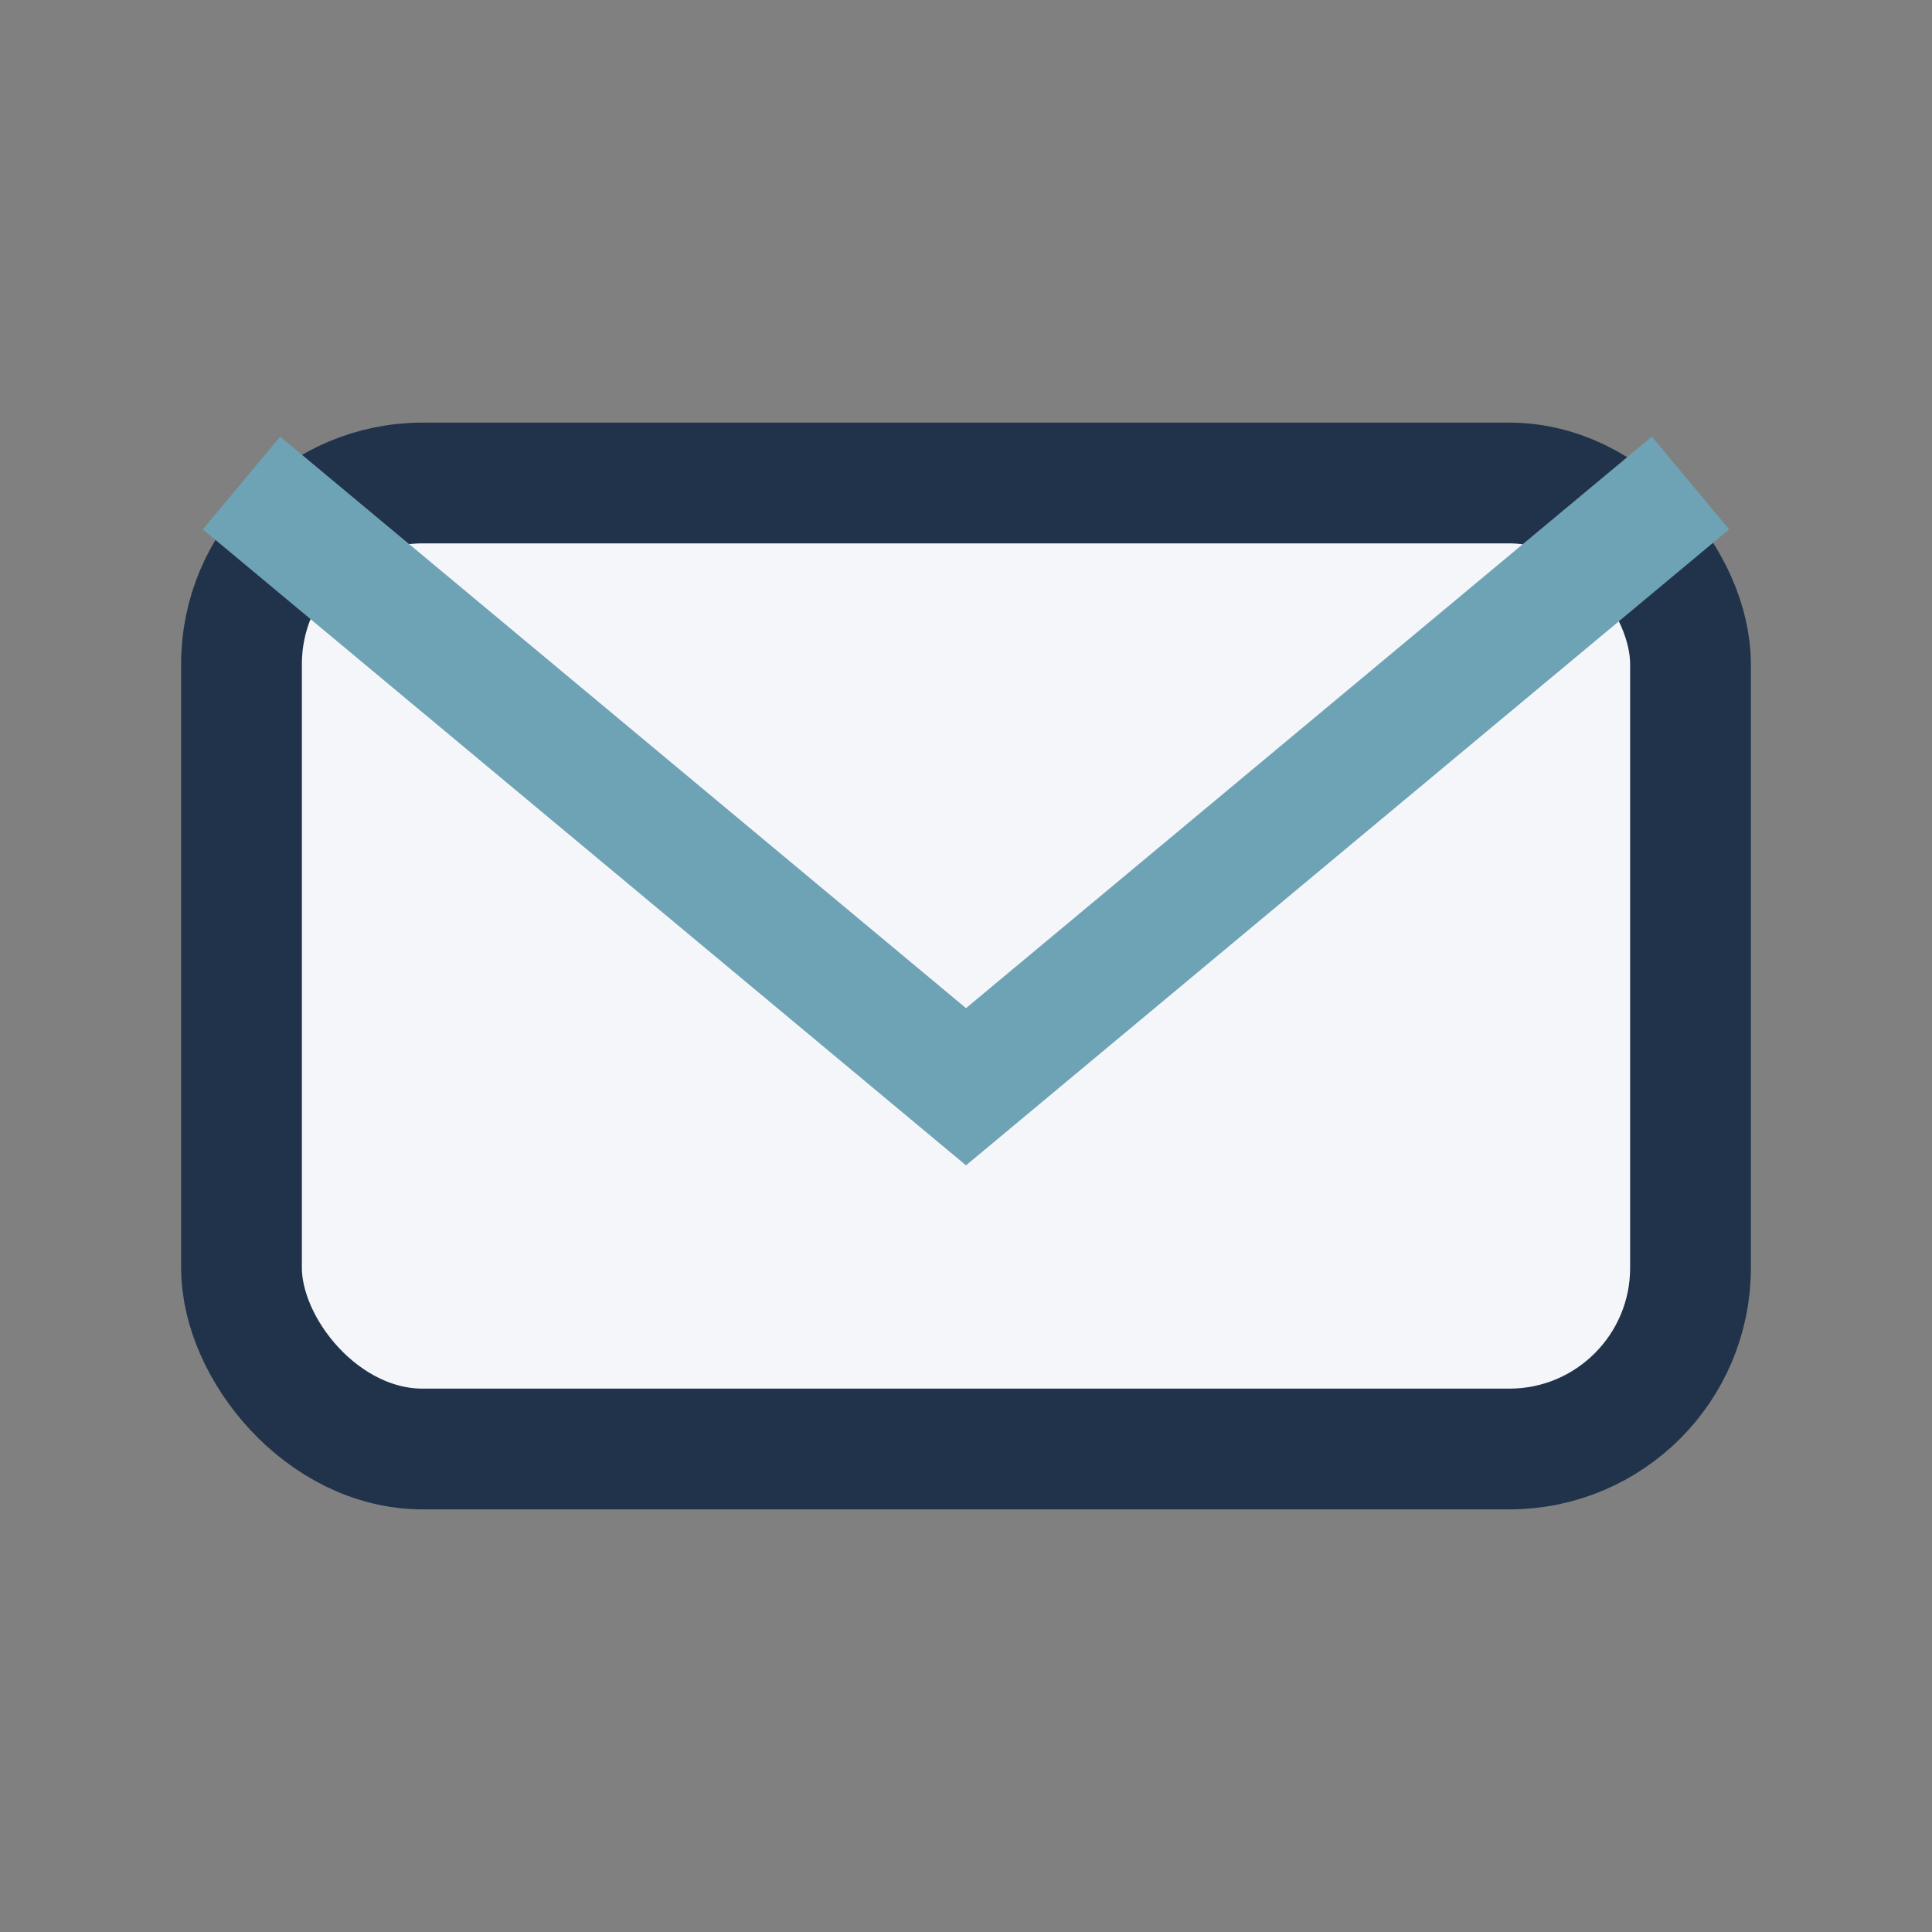
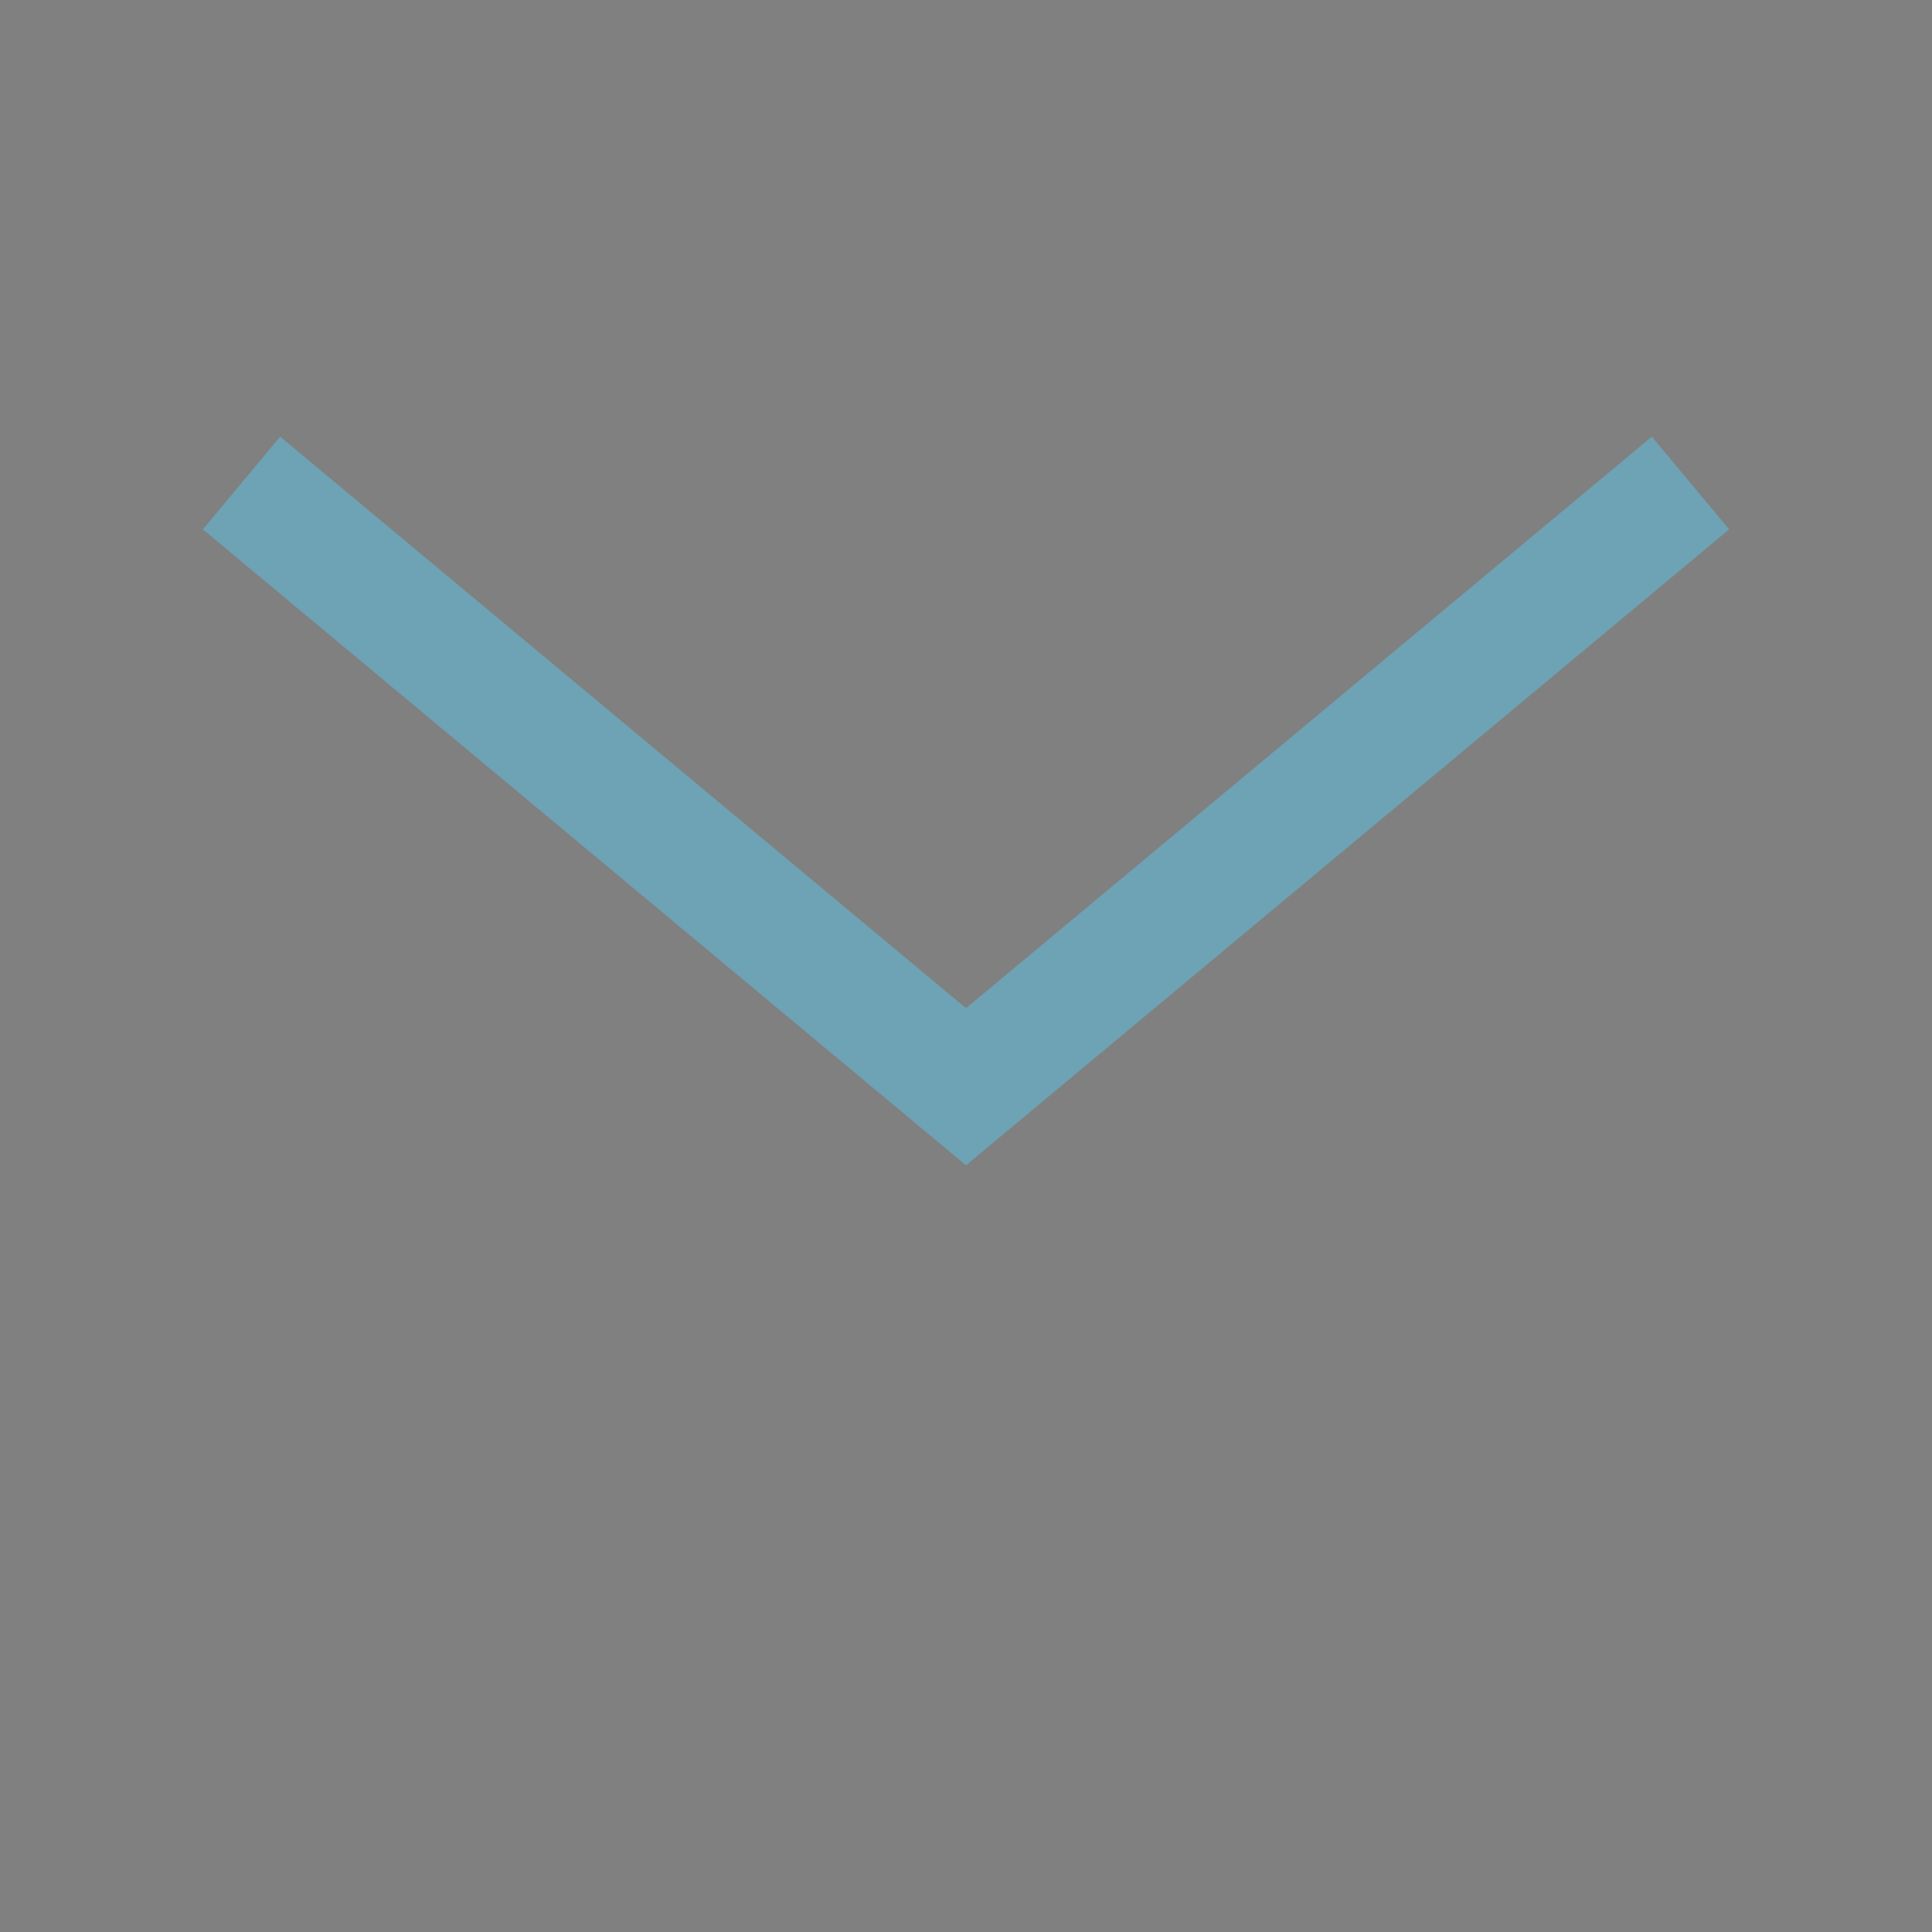
<svg xmlns="http://www.w3.org/2000/svg" width="32" height="32" viewBox="0 0 32 32">
  <rect x="0" y="0" width="32" height="32" fill="#808080" stroke="none" />
-   <rect x="4" y="8" width="24" height="16" rx="3" fill="#F5F6FA" stroke="#20334A" stroke-width="2" />
  <path d="M4 8l12 10 12-10" fill="none" stroke="#6EA2B5" stroke-width="2" />
</svg>